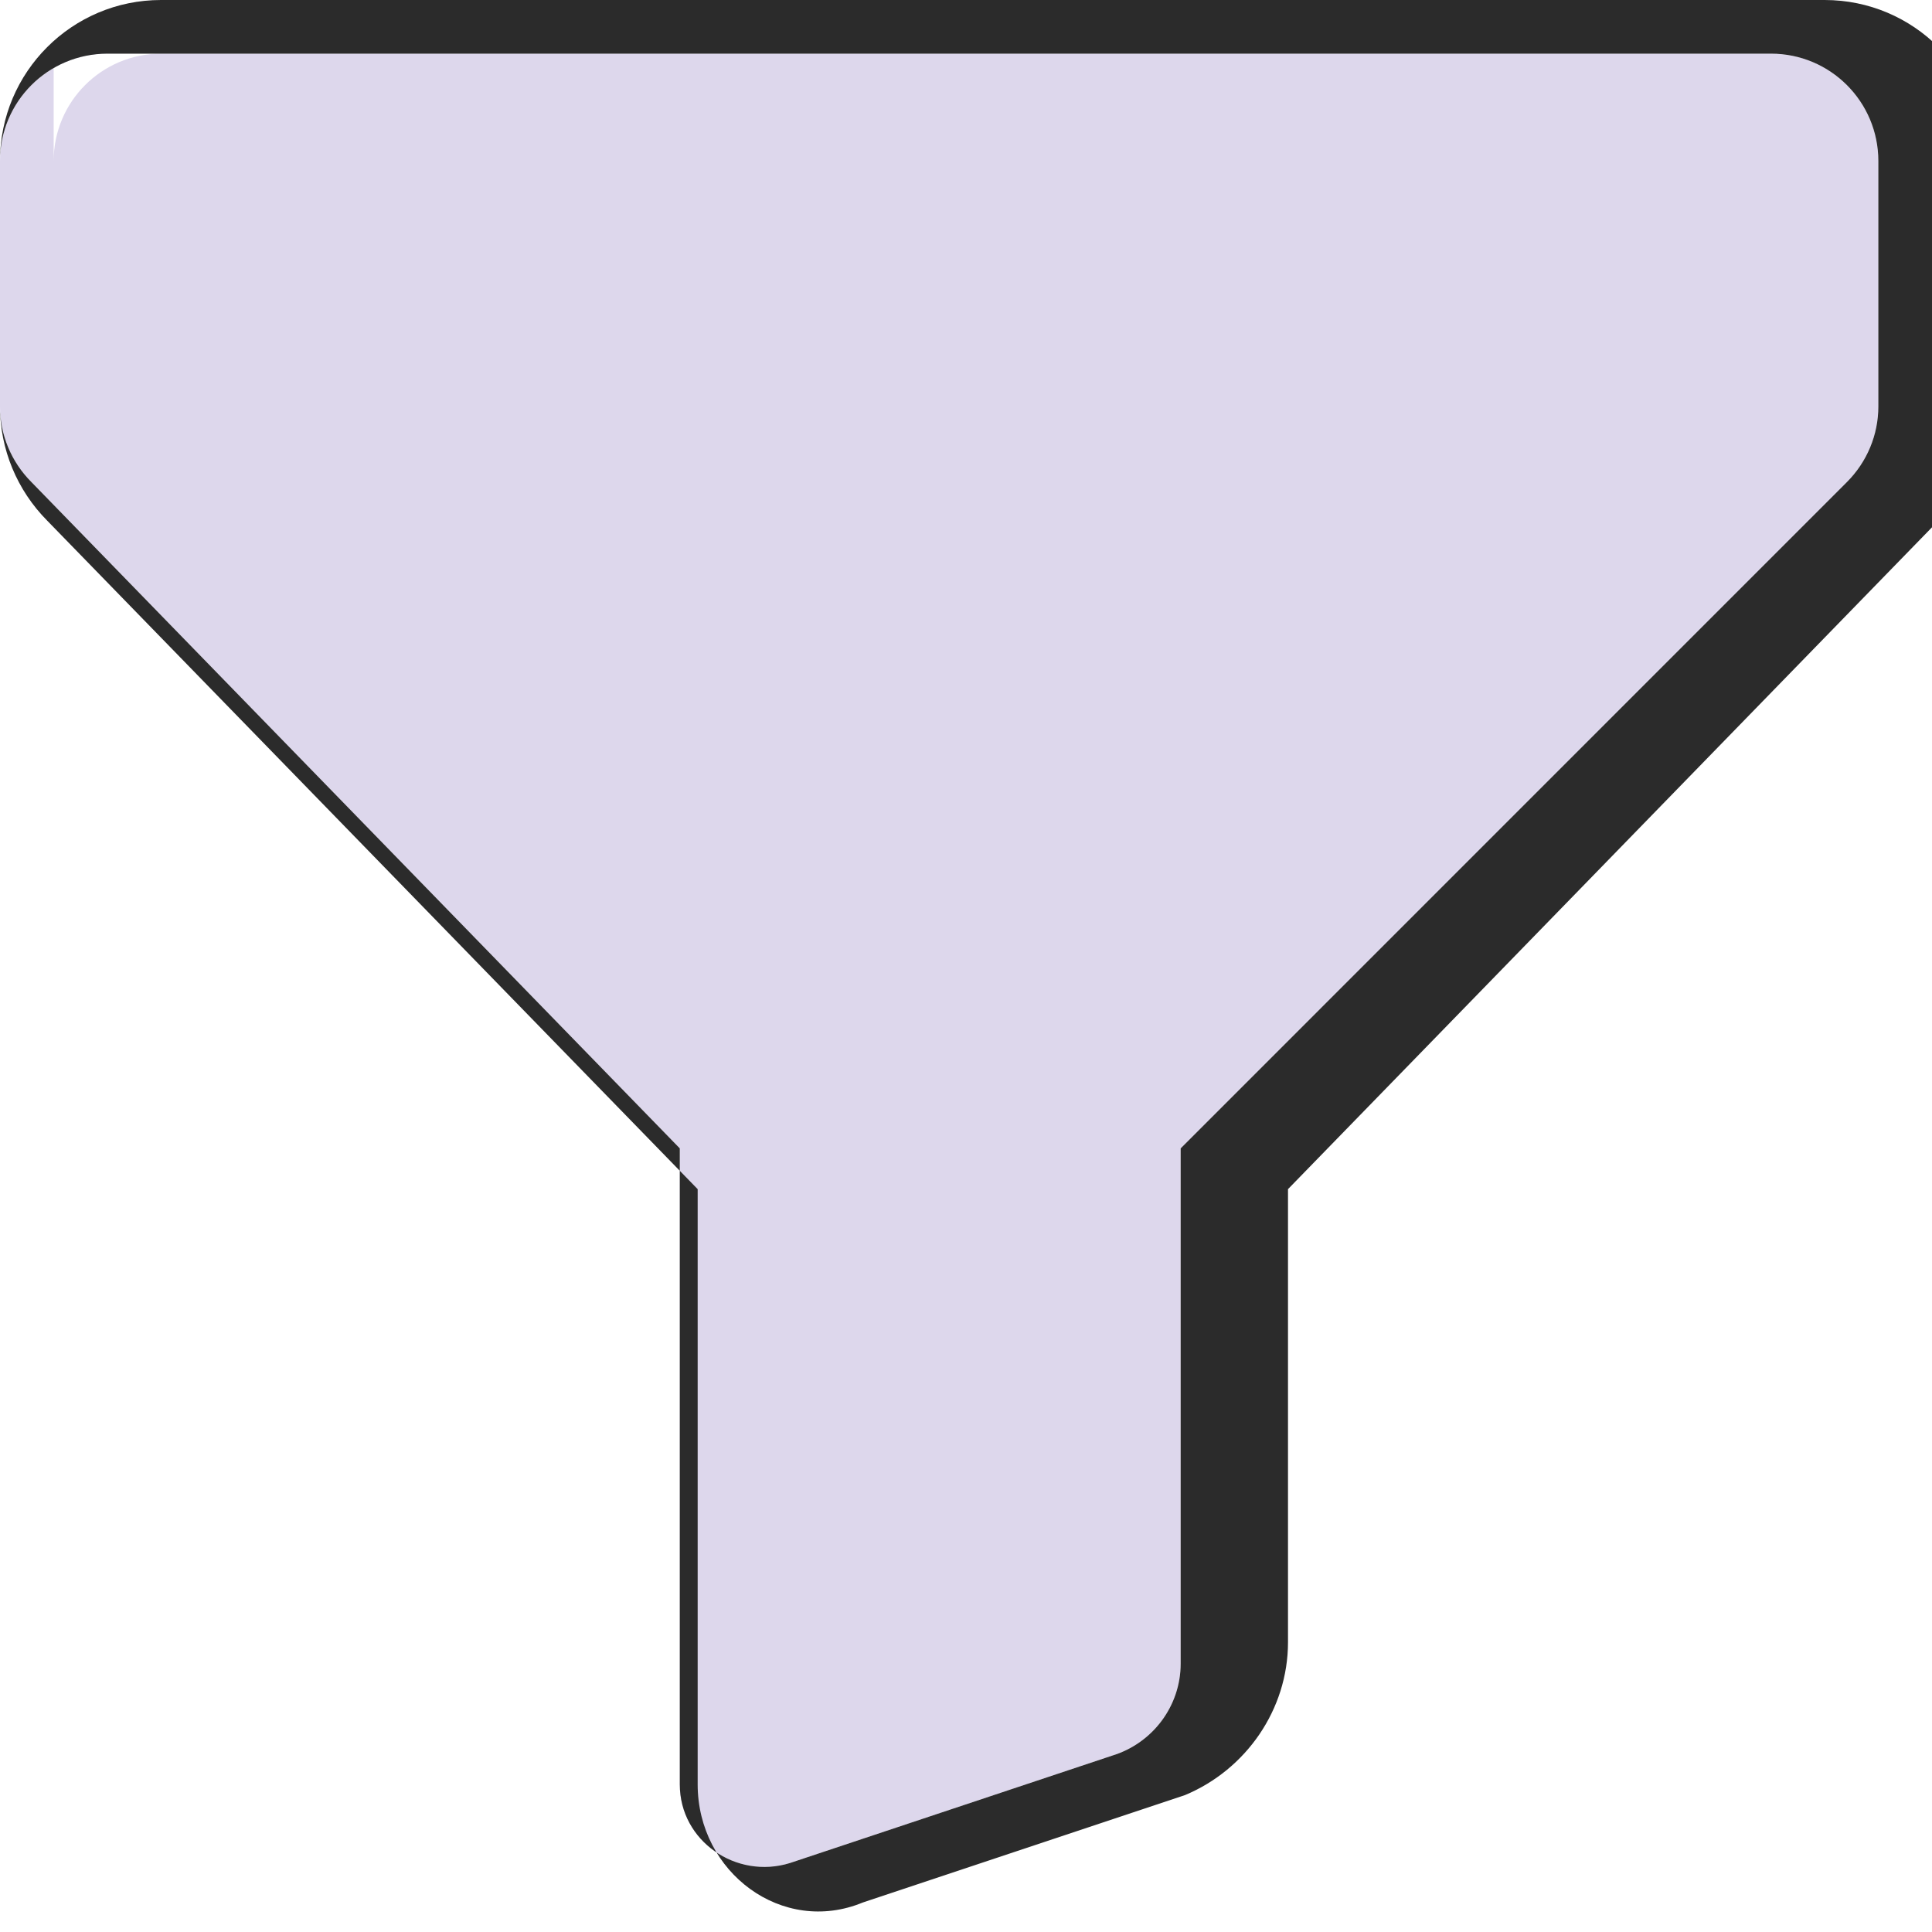
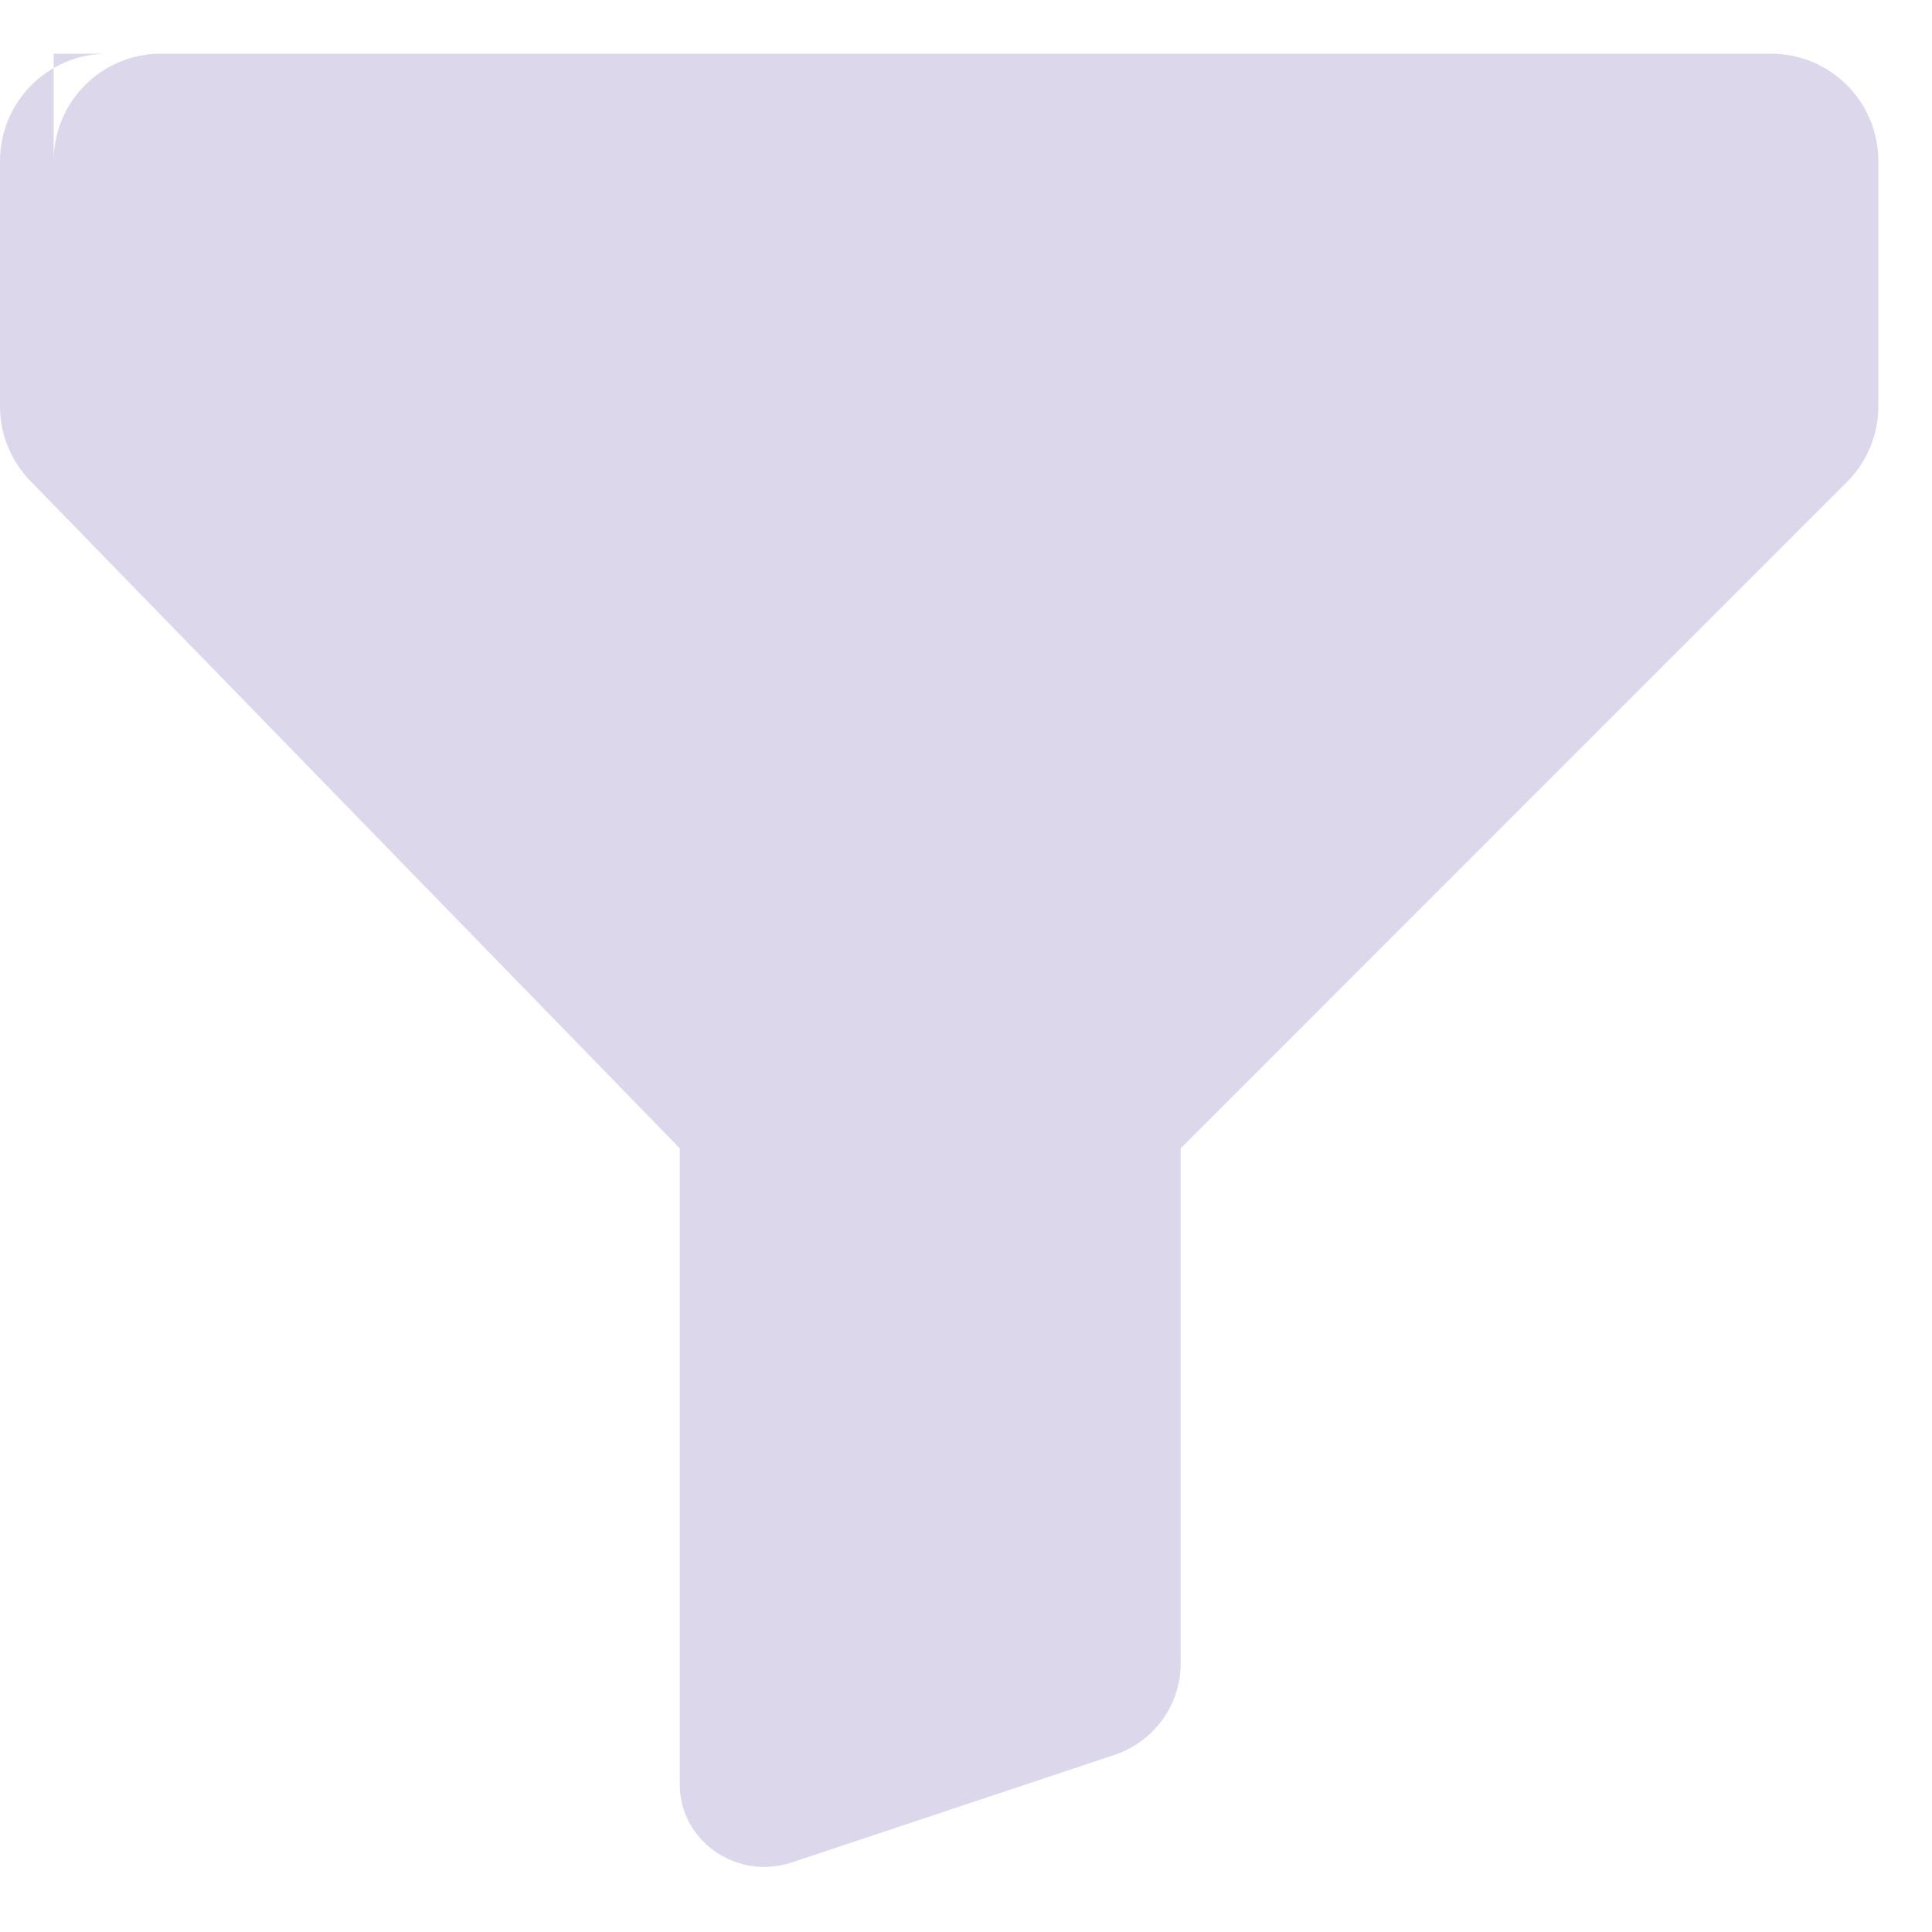
<svg xmlns="http://www.w3.org/2000/svg" width="36" height="36" viewBox="0 0 36 36" version="1.1">
  <g stroke="none" stroke-width="1" fill="none" fill-rule="evenodd">
    <path d="M1 3C1 1.895 1.895 1 3 1H33C34.105 1 35 1.895 35 3V7.574C35 8.103 34.789 8.608 34.414 8.983L22 21.398V31C22 31.789 21.477 32.486 20.719 32.715L14.719 34.715C13.72 35.025 12.667 34.307 12.667 33.25V21.398L0.586 8.983C0.211 8.608 0 8.103 0 7.574V3C0 1.895 0.895 1 2 1H3H1Z" fill="#DDD7EC" />
-     <path d="M33 0H3C1.343 0 0 1.343 0 3V7.574C0 8.369 0.316 9.133 0.879 9.701L13 22.158V33.25C13 34.891 14.579 36.07 16.078 35.45L22.078 33.45C23.216 32.977 24 31.856 24 30.6V22.158L36.121 9.701C36.684 9.133 37 8.369 37 7.574V3C37 1.343 35.657 0 34 0H33ZM35 3V7.574C35 8.103 34.789 8.608 34.414 8.983L22 21.398V31C22 31.789 21.477 32.486 20.719 32.715L14.719 34.715C13.72 35.025 12.667 34.307 12.667 33.25V21.398L0.586 8.983C0.211 8.608 0 8.103 0 7.574V3C0 1.895 0.895 1 2 1H3H33C34.105 1 35 1.895 35 3Z" fill="#2B2B2B" />
  </g>
</svg>